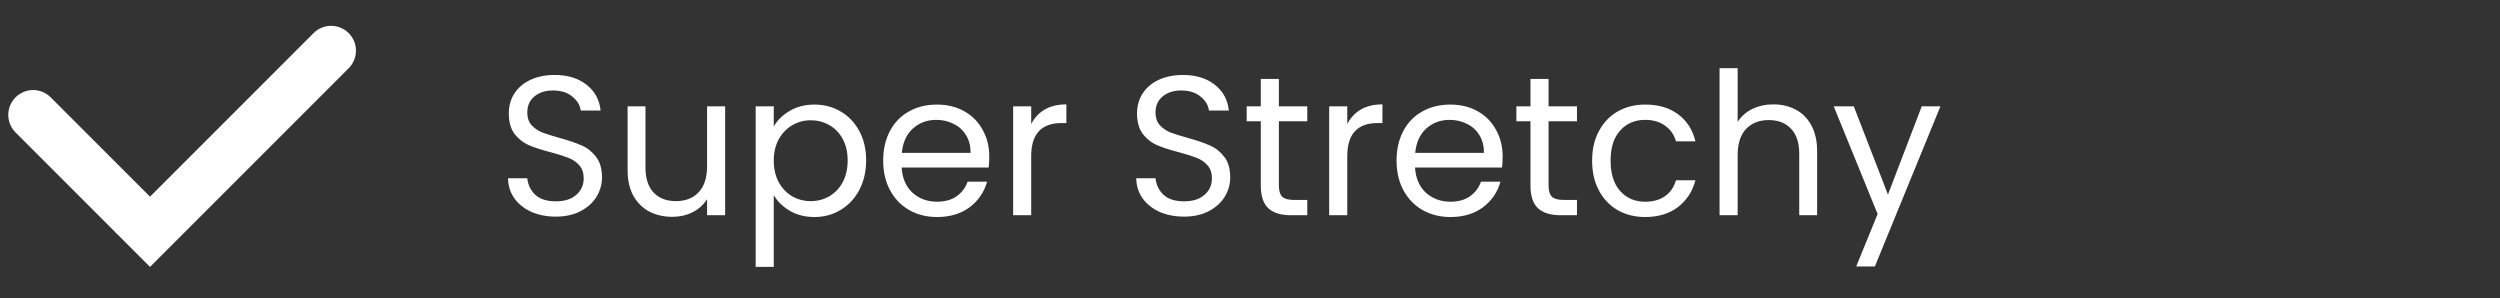
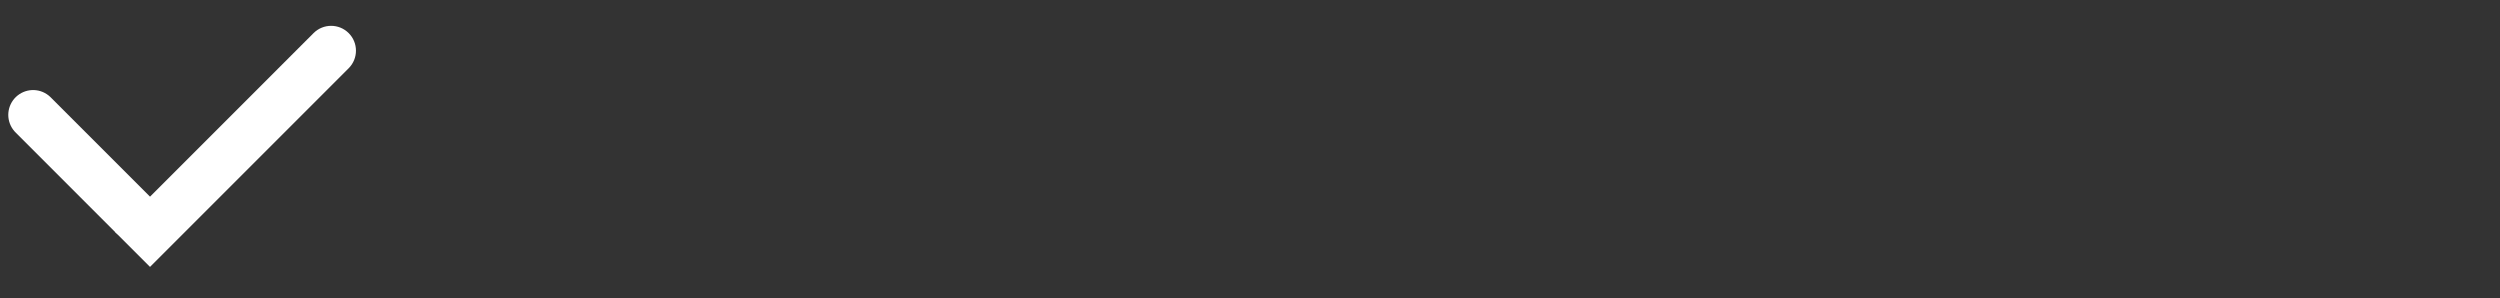
<svg xmlns="http://www.w3.org/2000/svg" fill="none" viewBox="0 0 151 18" height="18" width="151">
  <rect x="0" y="0" width="151" height="18" fill="#333333" stroke="none" />
  <path stroke-linecap="round" stroke-width="3" stroke="white" d="M2 6.939L8 12.939" />
  <path fill="white" d="M21.061 4.121C21.646 3.535 21.646 2.586 21.061 2C20.475 1.414 19.525 1.414 18.939 2L21.061 4.121ZM18.939 2L6.939 14L9.061 16.121L21.061 4.121L18.939 2Z" />
-   <path fill="white" d="M33.576 13.084C33.024 13.084 32.528 12.988 32.088 12.796C31.656 12.596 31.316 12.324 31.068 11.98C30.82 11.628 30.692 11.224 30.684 10.768H31.848C31.888 11.16 32.048 11.492 32.328 11.764C32.616 12.028 33.032 12.16 33.576 12.16C34.096 12.16 34.504 12.032 34.8 11.776C35.104 11.512 35.256 11.176 35.256 10.768C35.256 10.448 35.168 10.188 34.992 9.988C34.816 9.788 34.596 9.636 34.332 9.532C34.068 9.428 33.712 9.316 33.264 9.196C32.712 9.052 32.268 8.908 31.932 8.764C31.604 8.62 31.32 8.396 31.08 8.092C30.848 7.78 30.732 7.364 30.732 6.844C30.732 6.388 30.848 5.984 31.08 5.632C31.312 5.28 31.636 5.008 32.052 4.816C32.476 4.624 32.96 4.528 33.504 4.528C34.288 4.528 34.928 4.724 35.424 5.116C35.928 5.508 36.212 6.028 36.276 6.676H35.076C35.036 6.356 34.868 6.076 34.572 5.836C34.276 5.588 33.884 5.464 33.396 5.464C32.94 5.464 32.568 5.584 32.28 5.824C31.992 6.056 31.848 6.384 31.848 6.808C31.848 7.112 31.932 7.36 32.1 7.552C32.276 7.744 32.488 7.892 32.736 7.996C32.992 8.092 33.348 8.204 33.804 8.332C34.356 8.484 34.8 8.636 35.136 8.788C35.472 8.932 35.76 9.16 36 9.472C36.24 9.776 36.36 10.192 36.36 10.72C36.36 11.128 36.252 11.512 36.036 11.872C35.82 12.232 35.5 12.524 35.076 12.748C34.652 12.972 34.152 13.084 33.576 13.084ZM43.799 6.424V13H42.707V12.028C42.499 12.364 42.207 12.628 41.831 12.82C41.463 13.004 41.055 13.096 40.607 13.096C40.095 13.096 39.635 12.992 39.227 12.784C38.819 12.568 38.495 12.248 38.255 11.824C38.023 11.4 37.907 10.884 37.907 10.276V6.424H38.987V10.132C38.987 10.78 39.151 11.28 39.479 11.632C39.807 11.976 40.255 12.148 40.823 12.148C41.407 12.148 41.867 11.968 42.203 11.608C42.539 11.248 42.707 10.724 42.707 10.036V6.424H43.799ZM46.735 7.636C46.951 7.26 47.271 6.948 47.695 6.7C48.127 6.444 48.627 6.316 49.195 6.316C49.779 6.316 50.307 6.456 50.779 6.736C51.259 7.016 51.635 7.412 51.907 7.924C52.179 8.428 52.315 9.016 52.315 9.688C52.315 10.352 52.179 10.944 51.907 11.464C51.635 11.984 51.259 12.388 50.779 12.676C50.307 12.964 49.779 13.108 49.195 13.108C48.635 13.108 48.139 12.984 47.707 12.736C47.283 12.48 46.959 12.164 46.735 11.788V16.12H45.643V6.424H46.735V7.636ZM51.199 9.688C51.199 9.192 51.099 8.76 50.899 8.392C50.699 8.024 50.427 7.744 50.083 7.552C49.747 7.36 49.375 7.264 48.967 7.264C48.567 7.264 48.195 7.364 47.851 7.564C47.515 7.756 47.243 8.04 47.035 8.416C46.835 8.784 46.735 9.212 46.735 9.7C46.735 10.196 46.835 10.632 47.035 11.008C47.243 11.376 47.515 11.66 47.851 11.86C48.195 12.052 48.567 12.148 48.967 12.148C49.375 12.148 49.747 12.052 50.083 11.86C50.427 11.66 50.699 11.376 50.899 11.008C51.099 10.632 51.199 10.192 51.199 9.688ZM59.752 9.46C59.752 9.668 59.74 9.888 59.716 10.12H54.46C54.5 10.768 54.72 11.276 55.12 11.644C55.528 12.004 56.02 12.184 56.596 12.184C57.068 12.184 57.46 12.076 57.772 11.86C58.092 11.636 58.316 11.34 58.444 10.972H59.62C59.444 11.604 59.092 12.12 58.564 12.52C58.036 12.912 57.38 13.108 56.596 13.108C55.972 13.108 55.412 12.968 54.916 12.688C54.428 12.408 54.044 12.012 53.764 11.5C53.484 10.98 53.344 10.38 53.344 9.7C53.344 9.02 53.48 8.424 53.752 7.912C54.024 7.4 54.404 7.008 54.892 6.736C55.388 6.456 55.956 6.316 56.596 6.316C57.22 6.316 57.772 6.452 58.252 6.724C58.732 6.996 59.1 7.372 59.356 7.852C59.62 8.324 59.752 8.86 59.752 9.46ZM58.624 9.232C58.624 8.816 58.532 8.46 58.348 8.164C58.164 7.86 57.912 7.632 57.592 7.48C57.28 7.32 56.932 7.24 56.548 7.24C55.996 7.24 55.524 7.416 55.132 7.768C54.748 8.12 54.528 8.608 54.472 9.232H58.624ZM62.285 7.492C62.477 7.116 62.749 6.824 63.102 6.616C63.462 6.408 63.898 6.304 64.409 6.304V7.432H64.121C62.898 7.432 62.285 8.096 62.285 9.424V13H61.194V6.424H62.285V7.492ZM71.521 13.084C70.969 13.084 70.473 12.988 70.033 12.796C69.601 12.596 69.261 12.324 69.013 11.98C68.765 11.628 68.637 11.224 68.629 10.768H69.793C69.833 11.16 69.993 11.492 70.273 11.764C70.561 12.028 70.977 12.16 71.521 12.16C72.041 12.16 72.449 12.032 72.745 11.776C73.049 11.512 73.201 11.176 73.201 10.768C73.201 10.448 73.113 10.188 72.937 9.988C72.761 9.788 72.541 9.636 72.277 9.532C72.013 9.428 71.657 9.316 71.209 9.196C70.657 9.052 70.213 8.908 69.877 8.764C69.549 8.62 69.265 8.396 69.025 8.092C68.793 7.78 68.677 7.364 68.677 6.844C68.677 6.388 68.793 5.984 69.025 5.632C69.257 5.28 69.581 5.008 69.997 4.816C70.421 4.624 70.905 4.528 71.449 4.528C72.233 4.528 72.873 4.724 73.369 5.116C73.873 5.508 74.157 6.028 74.221 6.676H73.021C72.981 6.356 72.813 6.076 72.517 5.836C72.221 5.588 71.829 5.464 71.341 5.464C70.885 5.464 70.513 5.584 70.225 5.824C69.937 6.056 69.793 6.384 69.793 6.808C69.793 7.112 69.877 7.36 70.045 7.552C70.221 7.744 70.433 7.892 70.681 7.996C70.937 8.092 71.293 8.204 71.749 8.332C72.301 8.484 72.745 8.636 73.081 8.788C73.417 8.932 73.705 9.16 73.945 9.472C74.185 9.776 74.305 10.192 74.305 10.72C74.305 11.128 74.197 11.512 73.981 11.872C73.765 12.232 73.445 12.524 73.021 12.748C72.597 12.972 72.097 13.084 71.521 13.084ZM77.244 7.324V11.2C77.244 11.52 77.312 11.748 77.448 11.884C77.584 12.012 77.82 12.076 78.156 12.076H78.96V13H77.976C77.368 13 76.912 12.86 76.608 12.58C76.304 12.3 76.152 11.84 76.152 11.2V7.324H75.3V6.424H76.152V4.768H77.244V6.424H78.96V7.324H77.244ZM81.375 7.492C81.567 7.116 81.839 6.824 82.191 6.616C82.551 6.408 82.987 6.304 83.499 6.304V7.432H83.211C81.987 7.432 81.375 8.096 81.375 9.424V13H80.283V6.424H81.375V7.492ZM90.76 9.46C90.76 9.668 90.748 9.888 90.724 10.12H85.468C85.508 10.768 85.728 11.276 86.128 11.644C86.536 12.004 87.028 12.184 87.604 12.184C88.076 12.184 88.468 12.076 88.78 11.86C89.1 11.636 89.324 11.34 89.452 10.972H90.628C90.452 11.604 90.1 12.12 89.572 12.52C89.044 12.912 88.388 13.108 87.604 13.108C86.98 13.108 86.42 12.968 85.924 12.688C85.436 12.408 85.052 12.012 84.772 11.5C84.492 10.98 84.352 10.38 84.352 9.7C84.352 9.02 84.488 8.424 84.76 7.912C85.032 7.4 85.412 7.008 85.9 6.736C86.396 6.456 86.964 6.316 87.604 6.316C88.228 6.316 88.78 6.452 89.26 6.724C89.74 6.996 90.108 7.372 90.364 7.852C90.628 8.324 90.76 8.86 90.76 9.46ZM89.632 9.232C89.632 8.816 89.54 8.46 89.356 8.164C89.172 7.86 88.92 7.632 88.6 7.48C88.288 7.32 87.94 7.24 87.556 7.24C87.004 7.24 86.532 7.416 86.14 7.768C85.756 8.12 85.536 8.608 85.48 9.232H89.632ZM93.533 7.324V11.2C93.533 11.52 93.601 11.748 93.737 11.884C93.873 12.012 94.109 12.076 94.445 12.076H95.249V13H94.265C93.657 13 93.201 12.86 92.897 12.58C92.593 12.3 92.441 11.84 92.441 11.2V7.324H91.589V6.424H92.441V4.768H93.533V6.424H95.249V7.324H93.533ZM96.164 9.7C96.164 9.02 96.3 8.428 96.572 7.924C96.844 7.412 97.22 7.016 97.7 6.736C98.188 6.456 98.744 6.316 99.368 6.316C100.176 6.316 100.84 6.512 101.36 6.904C101.888 7.296 102.236 7.84 102.404 8.536H101.228C101.116 8.136 100.896 7.82 100.568 7.588C100.248 7.356 99.848 7.24 99.368 7.24C98.744 7.24 98.24 7.456 97.856 7.888C97.472 8.312 97.28 8.916 97.28 9.7C97.28 10.492 97.472 11.104 97.856 11.536C98.24 11.968 98.744 12.184 99.368 12.184C99.848 12.184 100.248 12.072 100.568 11.848C100.888 11.624 101.108 11.304 101.228 10.888H102.404C102.228 11.56 101.876 12.1 101.348 12.508C100.82 12.908 100.16 13.108 99.368 13.108C98.744 13.108 98.188 12.968 97.7 12.688C97.22 12.408 96.844 12.012 96.572 11.5C96.3 10.988 96.164 10.388 96.164 9.7ZM107.126 6.304C107.622 6.304 108.07 6.412 108.47 6.628C108.87 6.836 109.182 7.152 109.406 7.576C109.638 8 109.754 8.516 109.754 9.124V13H108.674V9.28C108.674 8.624 108.51 8.124 108.182 7.78C107.854 7.428 107.406 7.252 106.838 7.252C106.262 7.252 105.802 7.432 105.458 7.792C105.122 8.152 104.954 8.676 104.954 9.364V13H103.862V4.12H104.954V7.36C105.17 7.024 105.466 6.764 105.842 6.58C106.226 6.396 106.654 6.304 107.126 6.304ZM117.201 6.424L113.241 16.096H112.113L113.409 12.928L110.757 6.424H111.969L114.033 11.752L116.073 6.424H117.201Z" />
</svg>